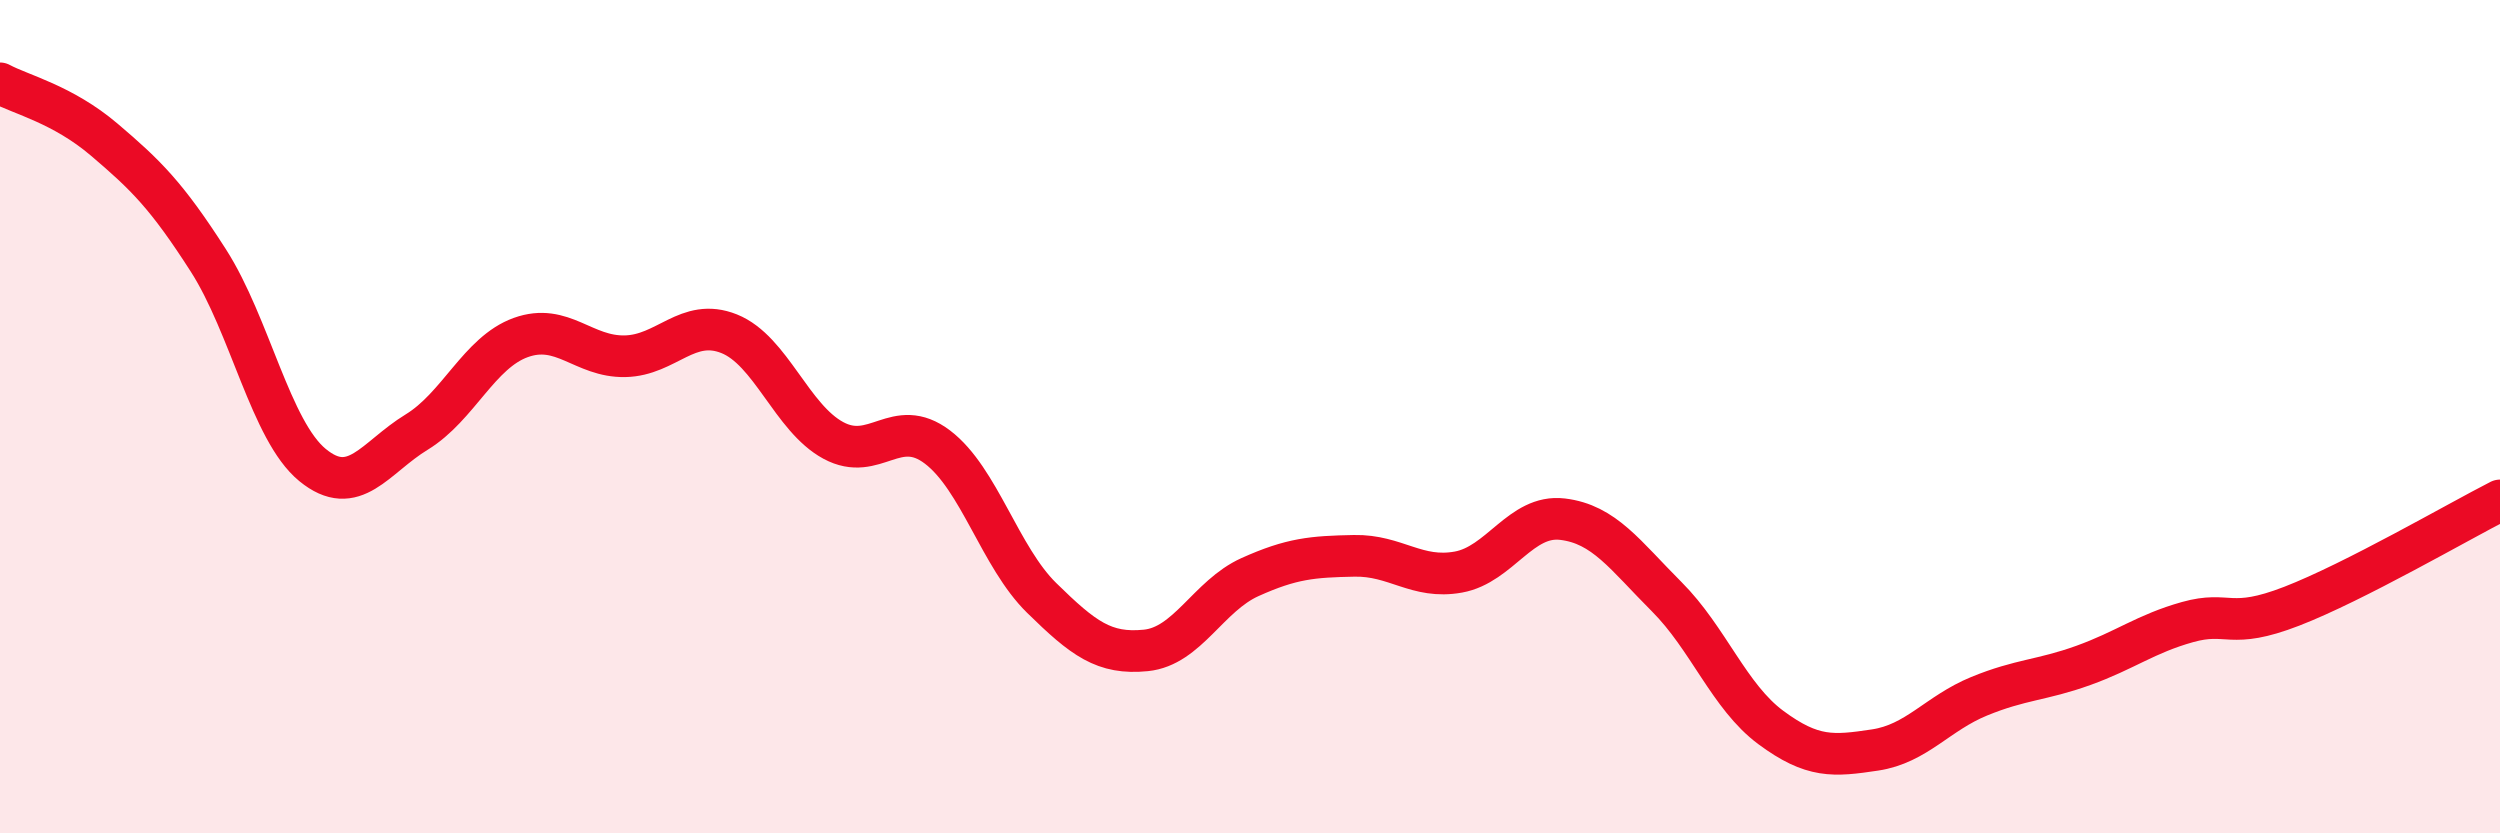
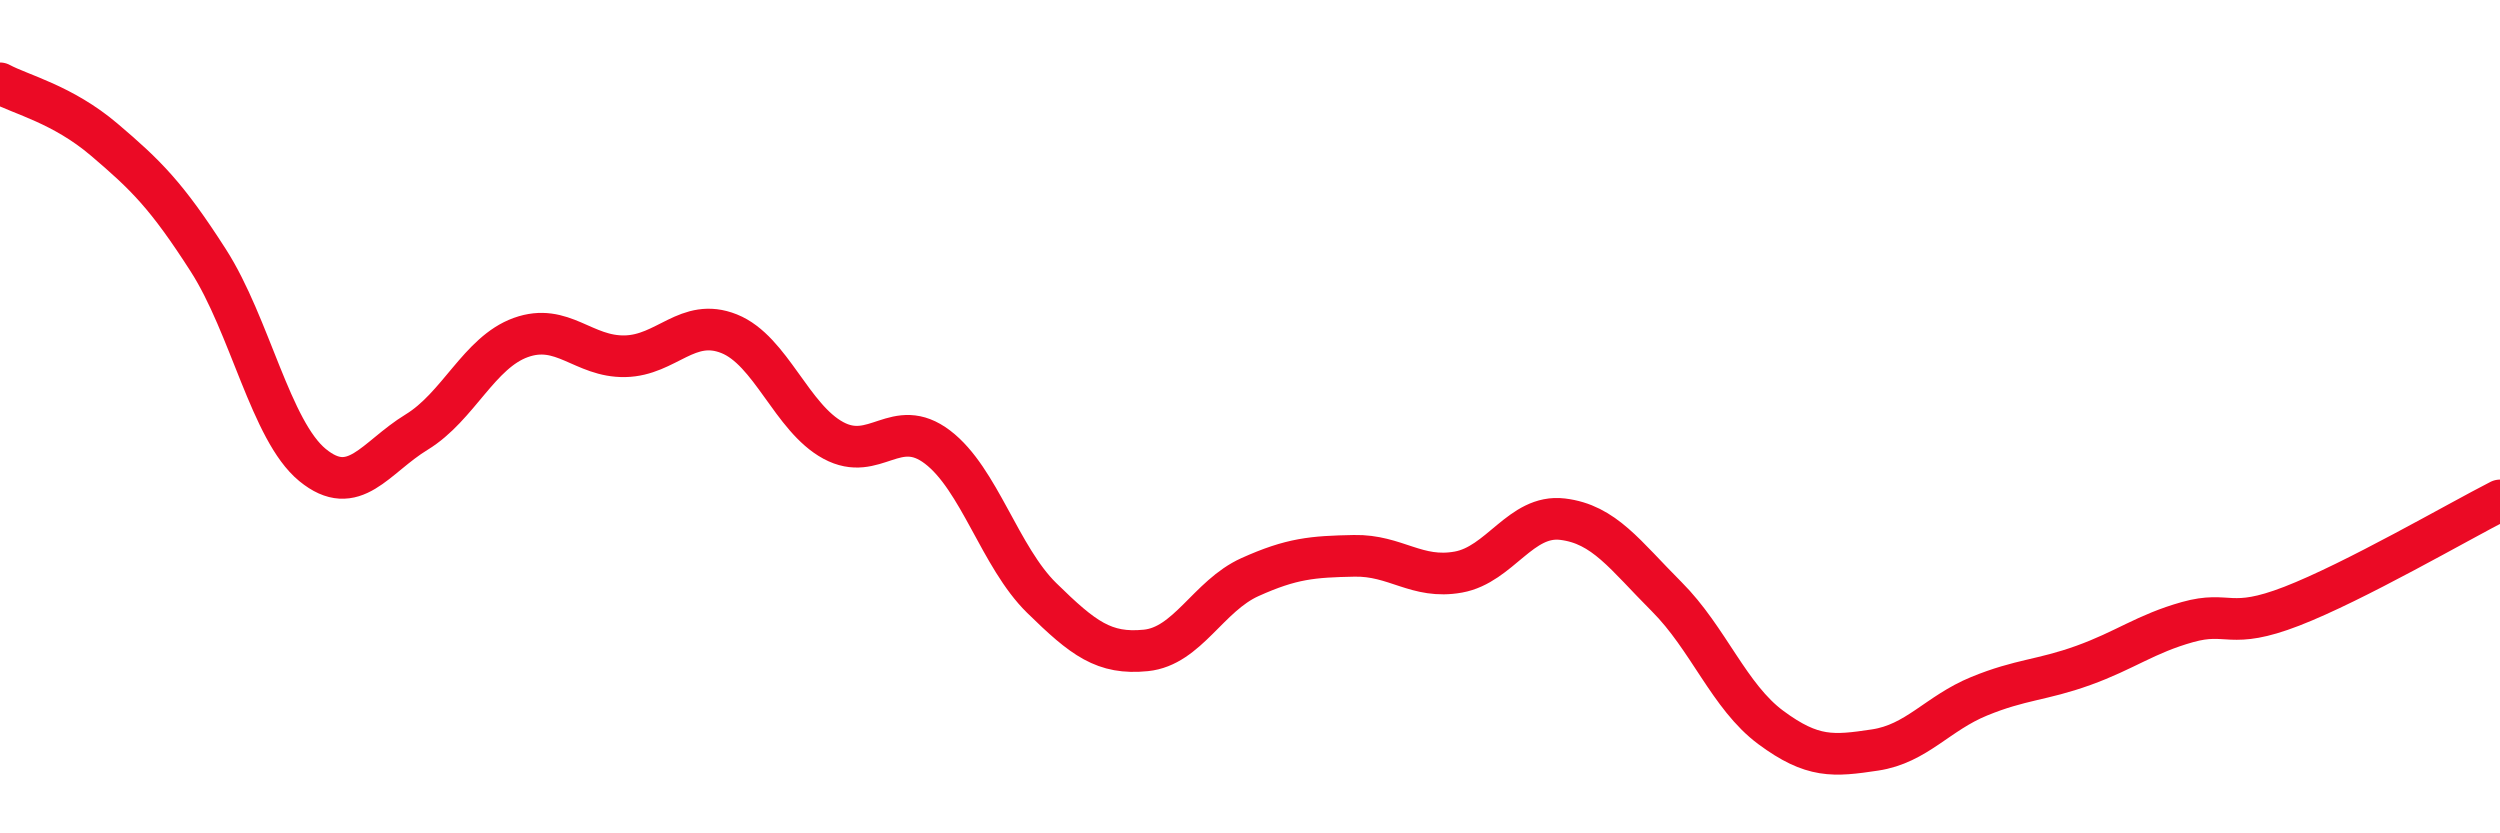
<svg xmlns="http://www.w3.org/2000/svg" width="60" height="20" viewBox="0 0 60 20">
-   <path d="M 0,2 C 0.5,2.27 1.5,2.5 2.5,3.35 C 3.5,4.2 4,4.69 5,6.25 C 6,7.81 6.5,10.34 7.5,11.16 C 8.5,11.98 9,10.98 10,10.37 C 11,9.76 11.5,8.46 12.5,8.1 C 13.5,7.74 14,8.57 15,8.55 C 16,8.53 16.5,7.61 17.5,8.01 C 18.5,8.41 19,10.03 20,10.57 C 21,11.11 21.5,9.97 22.5,10.73 C 23.5,11.49 24,13.37 25,14.35 C 26,15.33 26.5,15.71 27.5,15.61 C 28.5,15.51 29,14.3 30,13.85 C 31,13.4 31.5,13.36 32.5,13.34 C 33.5,13.32 34,13.91 35,13.73 C 36,13.55 36.5,12.34 37.5,12.46 C 38.5,12.58 39,13.32 40,14.32 C 41,15.32 41.5,16.72 42.5,17.46 C 43.5,18.2 44,18.15 45,18 C 46,17.85 46.5,17.12 47.5,16.71 C 48.5,16.3 49,16.33 50,15.97 C 51,15.61 51.5,15.21 52.5,14.93 C 53.5,14.65 53.5,15.13 55,14.55 C 56.5,13.97 59,12.52 60,12.01L60 20L0 20Z" fill="#EB0A25" opacity="0.1" stroke-linecap="round" stroke-linejoin="round" />
  <path d="M 0,2 C 0.5,2.27 1.5,2.5 2.5,3.35 C 3.5,4.2 4,4.69 5,6.25 C 6,7.81 6.5,10.34 7.5,11.16 C 8.5,11.98 9,10.98 10,10.37 C 11,9.76 11.5,8.46 12.5,8.1 C 13.5,7.74 14,8.57 15,8.55 C 16,8.53 16.5,7.61 17.5,8.01 C 18.5,8.41 19,10.03 20,10.57 C 21,11.11 21.5,9.97 22.5,10.73 C 23.5,11.49 24,13.37 25,14.35 C 26,15.33 26.5,15.71 27.5,15.61 C 28.5,15.51 29,14.3 30,13.85 C 31,13.4 31.5,13.36 32.5,13.34 C 33.5,13.32 34,13.91 35,13.73 C 36,13.55 36.5,12.34 37.5,12.46 C 38.5,12.58 39,13.32 40,14.32 C 41,15.32 41.5,16.72 42.5,17.46 C 43.5,18.2 44,18.15 45,18 C 46,17.85 46.5,17.12 47.5,16.71 C 48.5,16.3 49,16.33 50,15.97 C 51,15.61 51.5,15.21 52.5,14.93 C 53.5,14.65 53.5,15.13 55,14.55 C 56.5,13.97 59,12.52 60,12.01" stroke="#EB0A25" stroke-width="1" fill="none" stroke-linecap="round" stroke-linejoin="round" />
</svg>